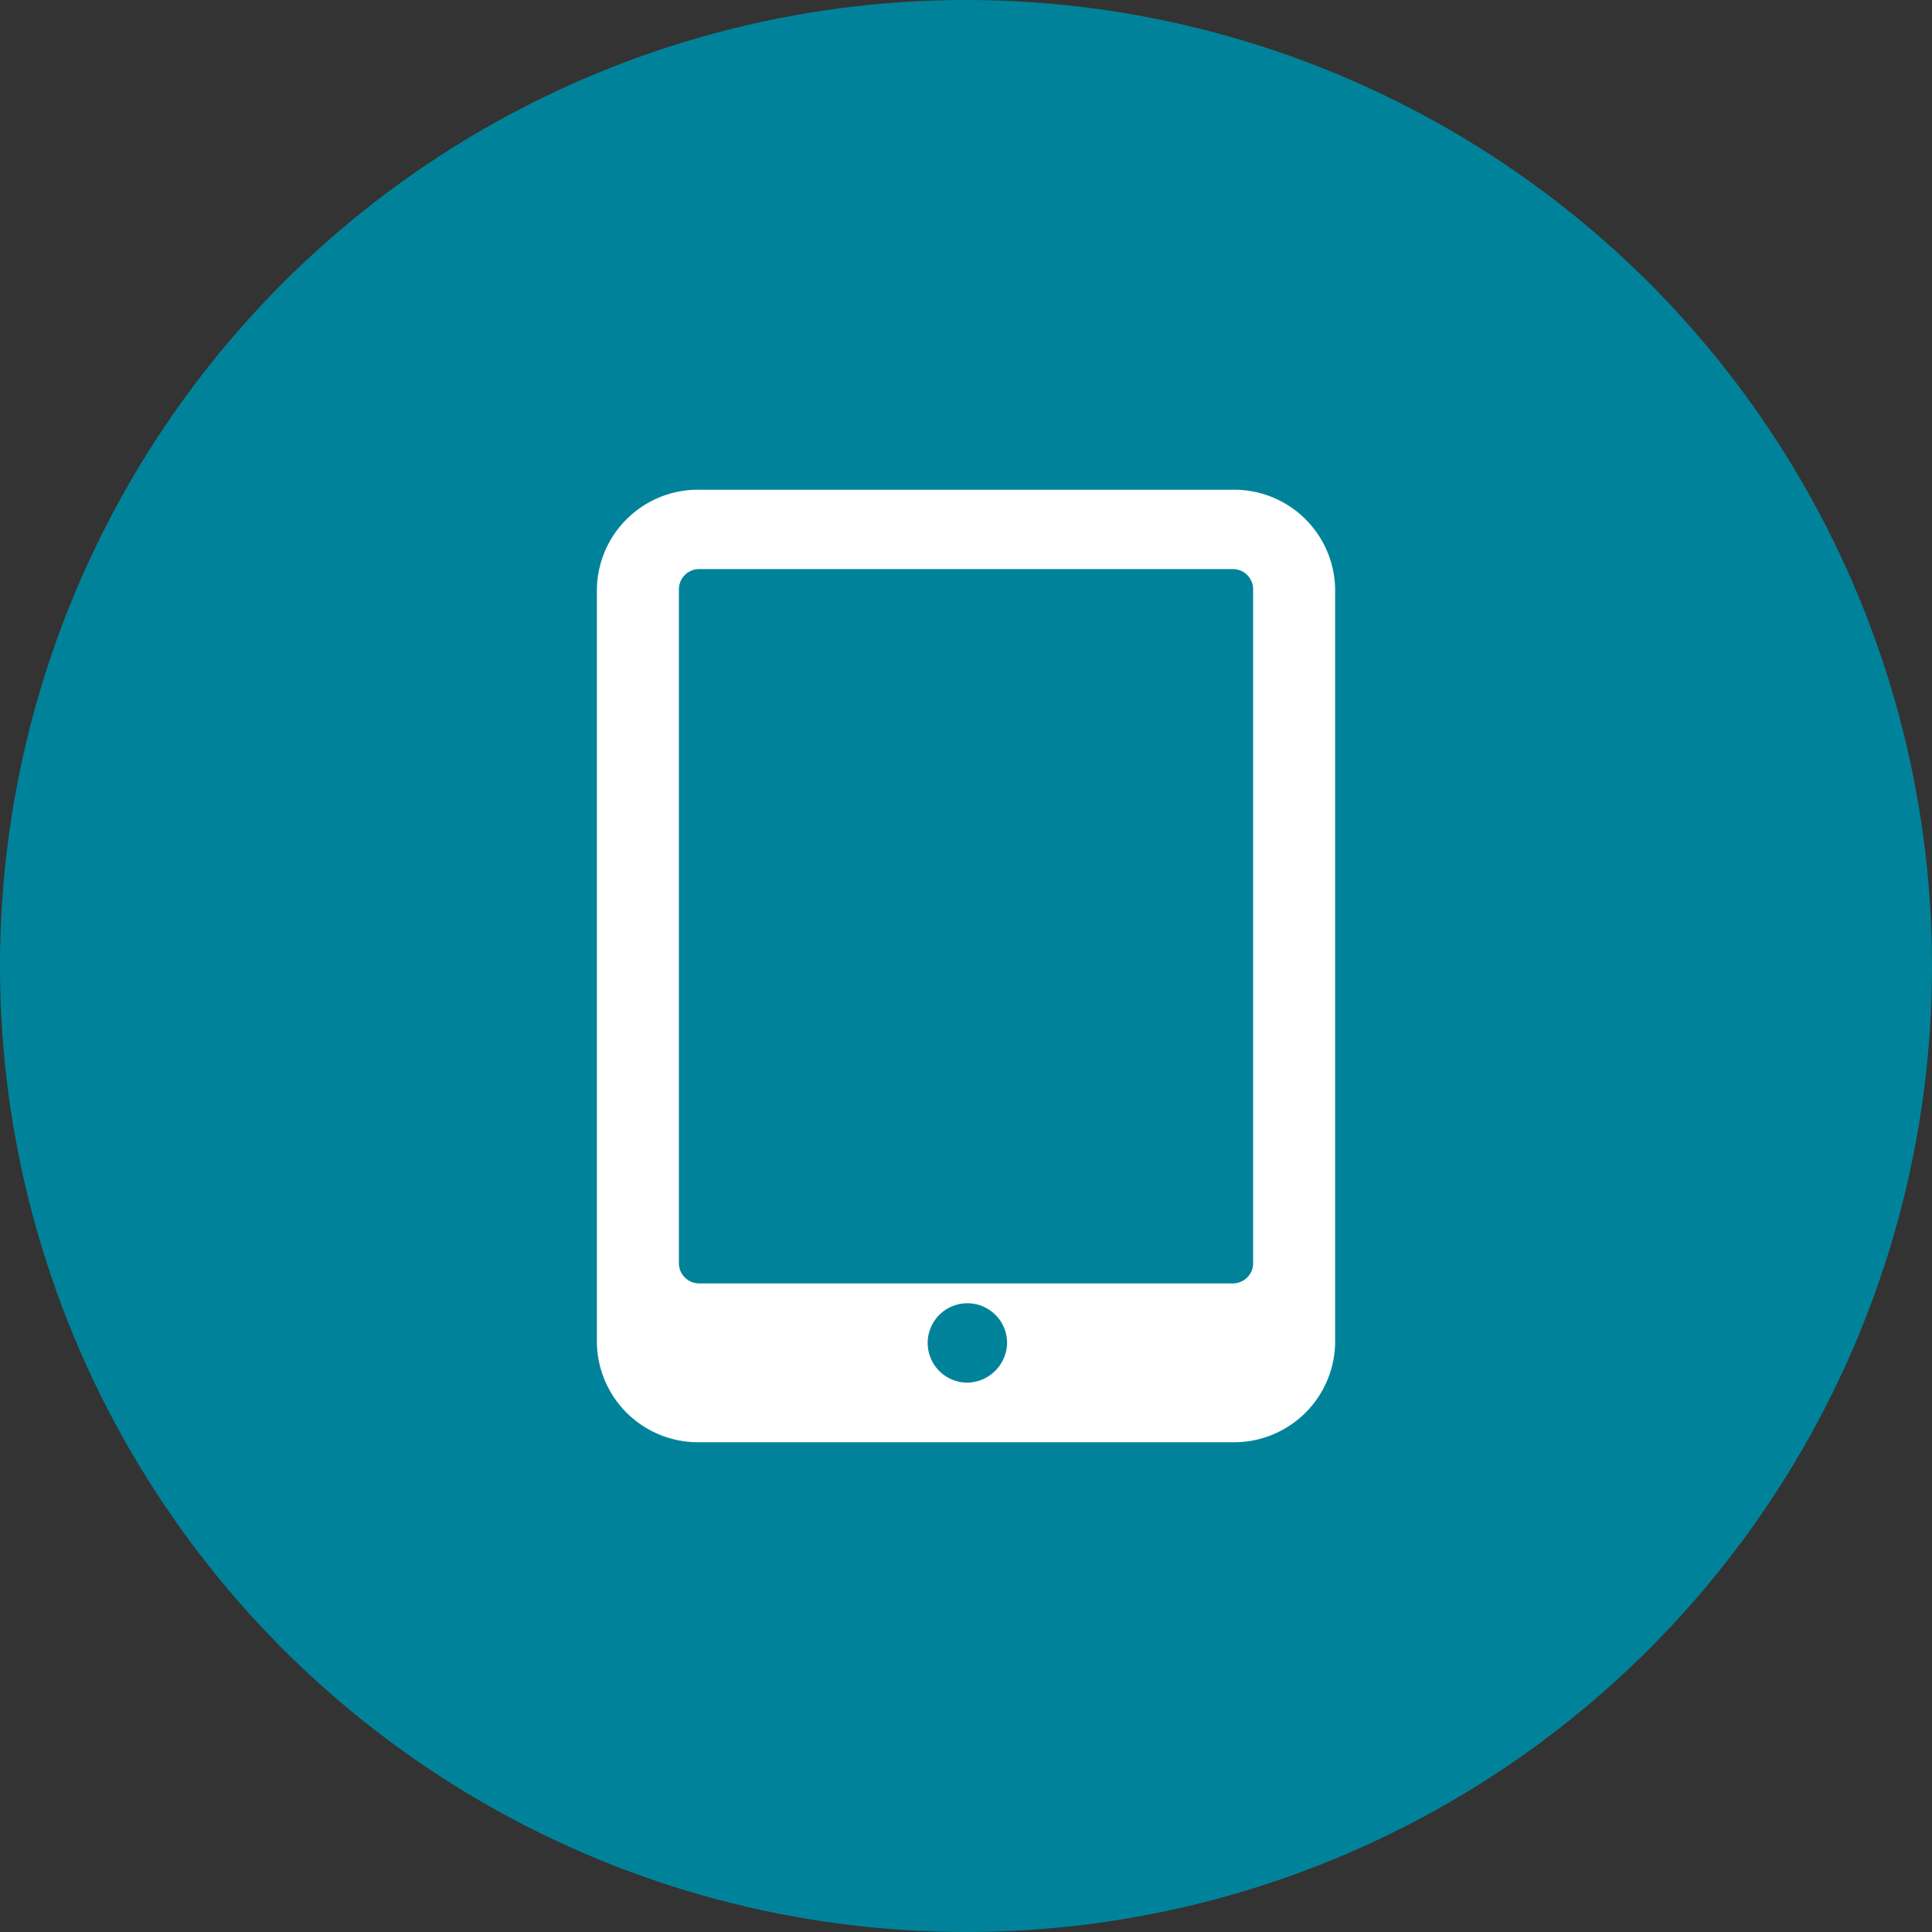
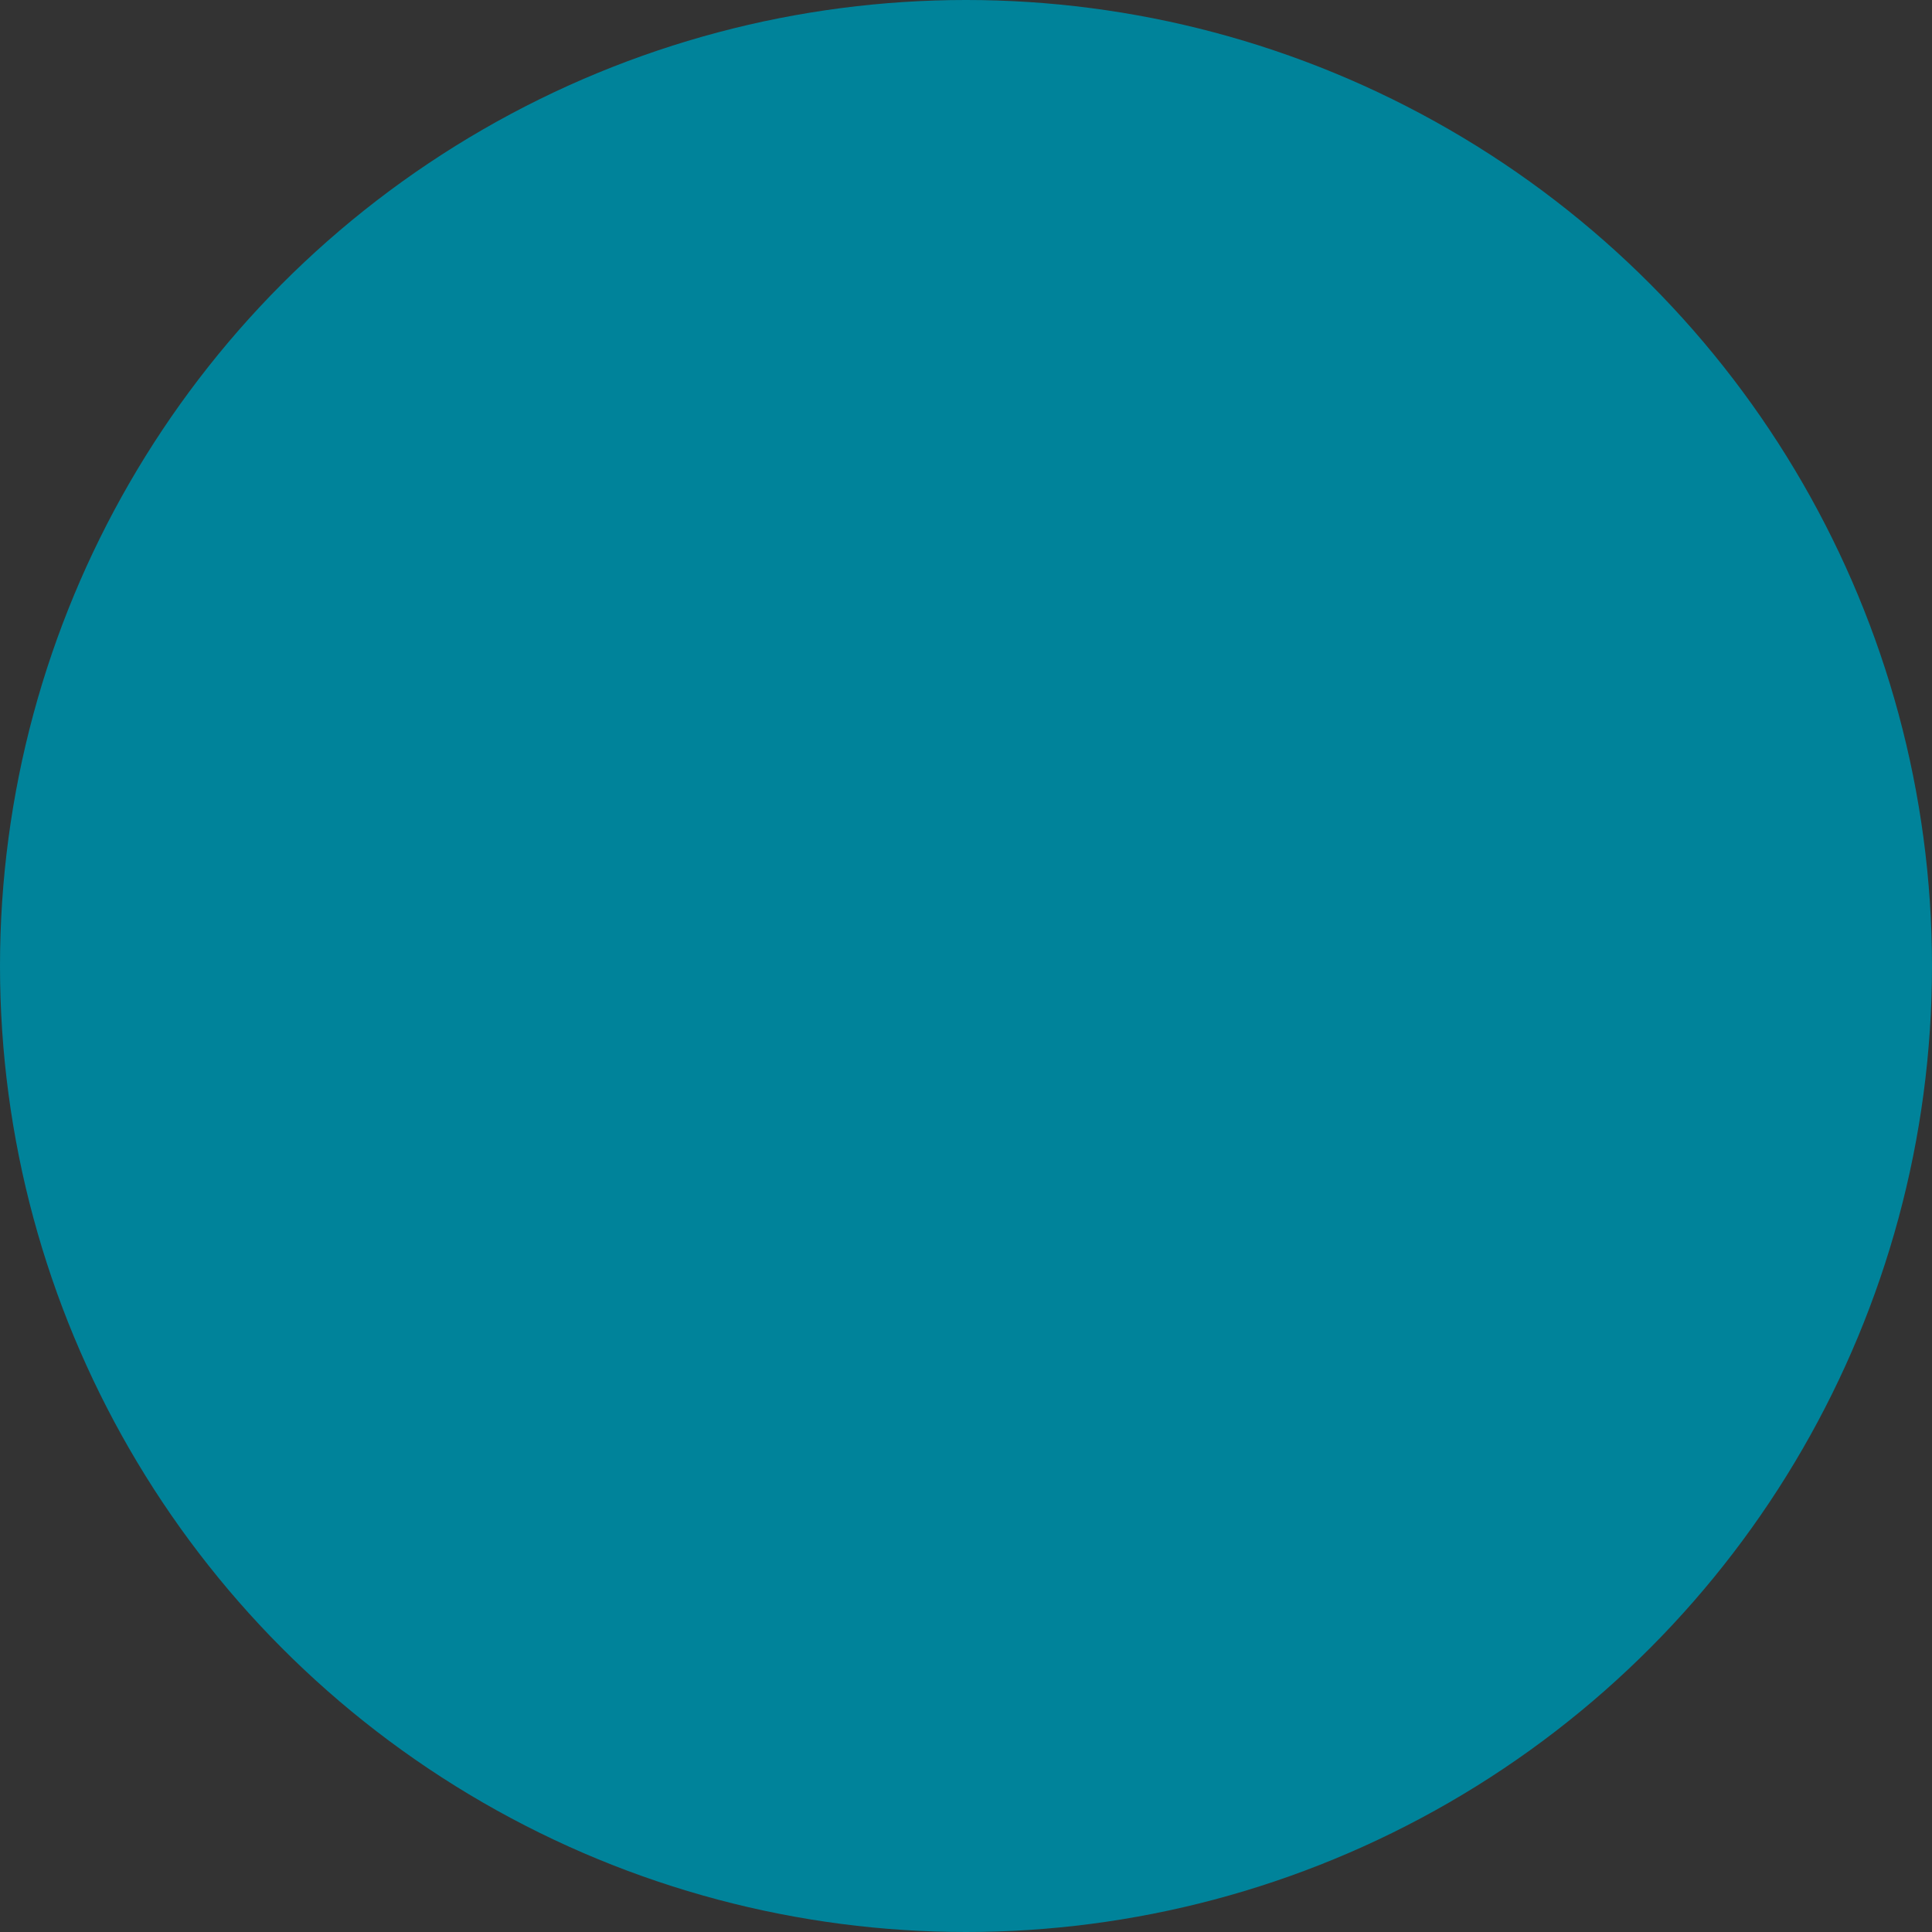
<svg xmlns="http://www.w3.org/2000/svg" width="60" height="60" viewBox="0 0 60 60">
  <rect x="0" y="0" width="60" height="60" fill="#333333" stroke="none" />
  <defs>
    <clipPath id="clip-path">
-       <rect id="Rectangle_5414" data-name="Rectangle 5414" width="22.927" height="29.581" transform="translate(0 0)" fill="#fff" />
-     </clipPath>
+       </clipPath>
  </defs>
  <g id="Mobile_Collection_Tools" data-name="Mobile Collection Tools" transform="translate(-801 -3598)">
    <circle id="Ellipse_1921" data-name="Ellipse 1921" cx="30" cy="30" r="30" transform="translate(801 3598)" fill="#00839a" />
    <g id="Group_32079" data-name="Group 32079" transform="translate(819.537 3613.209)">
      <g id="Group_31986" data-name="Group 31986" clip-path="url(#clip-path)">
-         <path id="Path_45378" data-name="Path 45378" d="M19.741,0H3.186A3.139,3.139,0,0,0,0,3.081V26.5a3.142,3.142,0,0,0,3.186,3.081H19.741A3.139,3.139,0,0,0,22.927,26.5V3.081A3.137,3.137,0,0,0,19.741,0M11.465,27.73a1.233,1.233,0,1,1,1.274-1.23,1.256,1.256,0,0,1-1.274,1.23m8.915-3.695a.628.628,0,0,1-.639.613H3.186a.628.628,0,0,1-.639-.613V3.081a.629.629,0,0,1,.639-.617H19.741a.629.629,0,0,1,.639.617Z" fill="#fff" />
-       </g>
+         </g>
    </g>
  </g>
</svg>